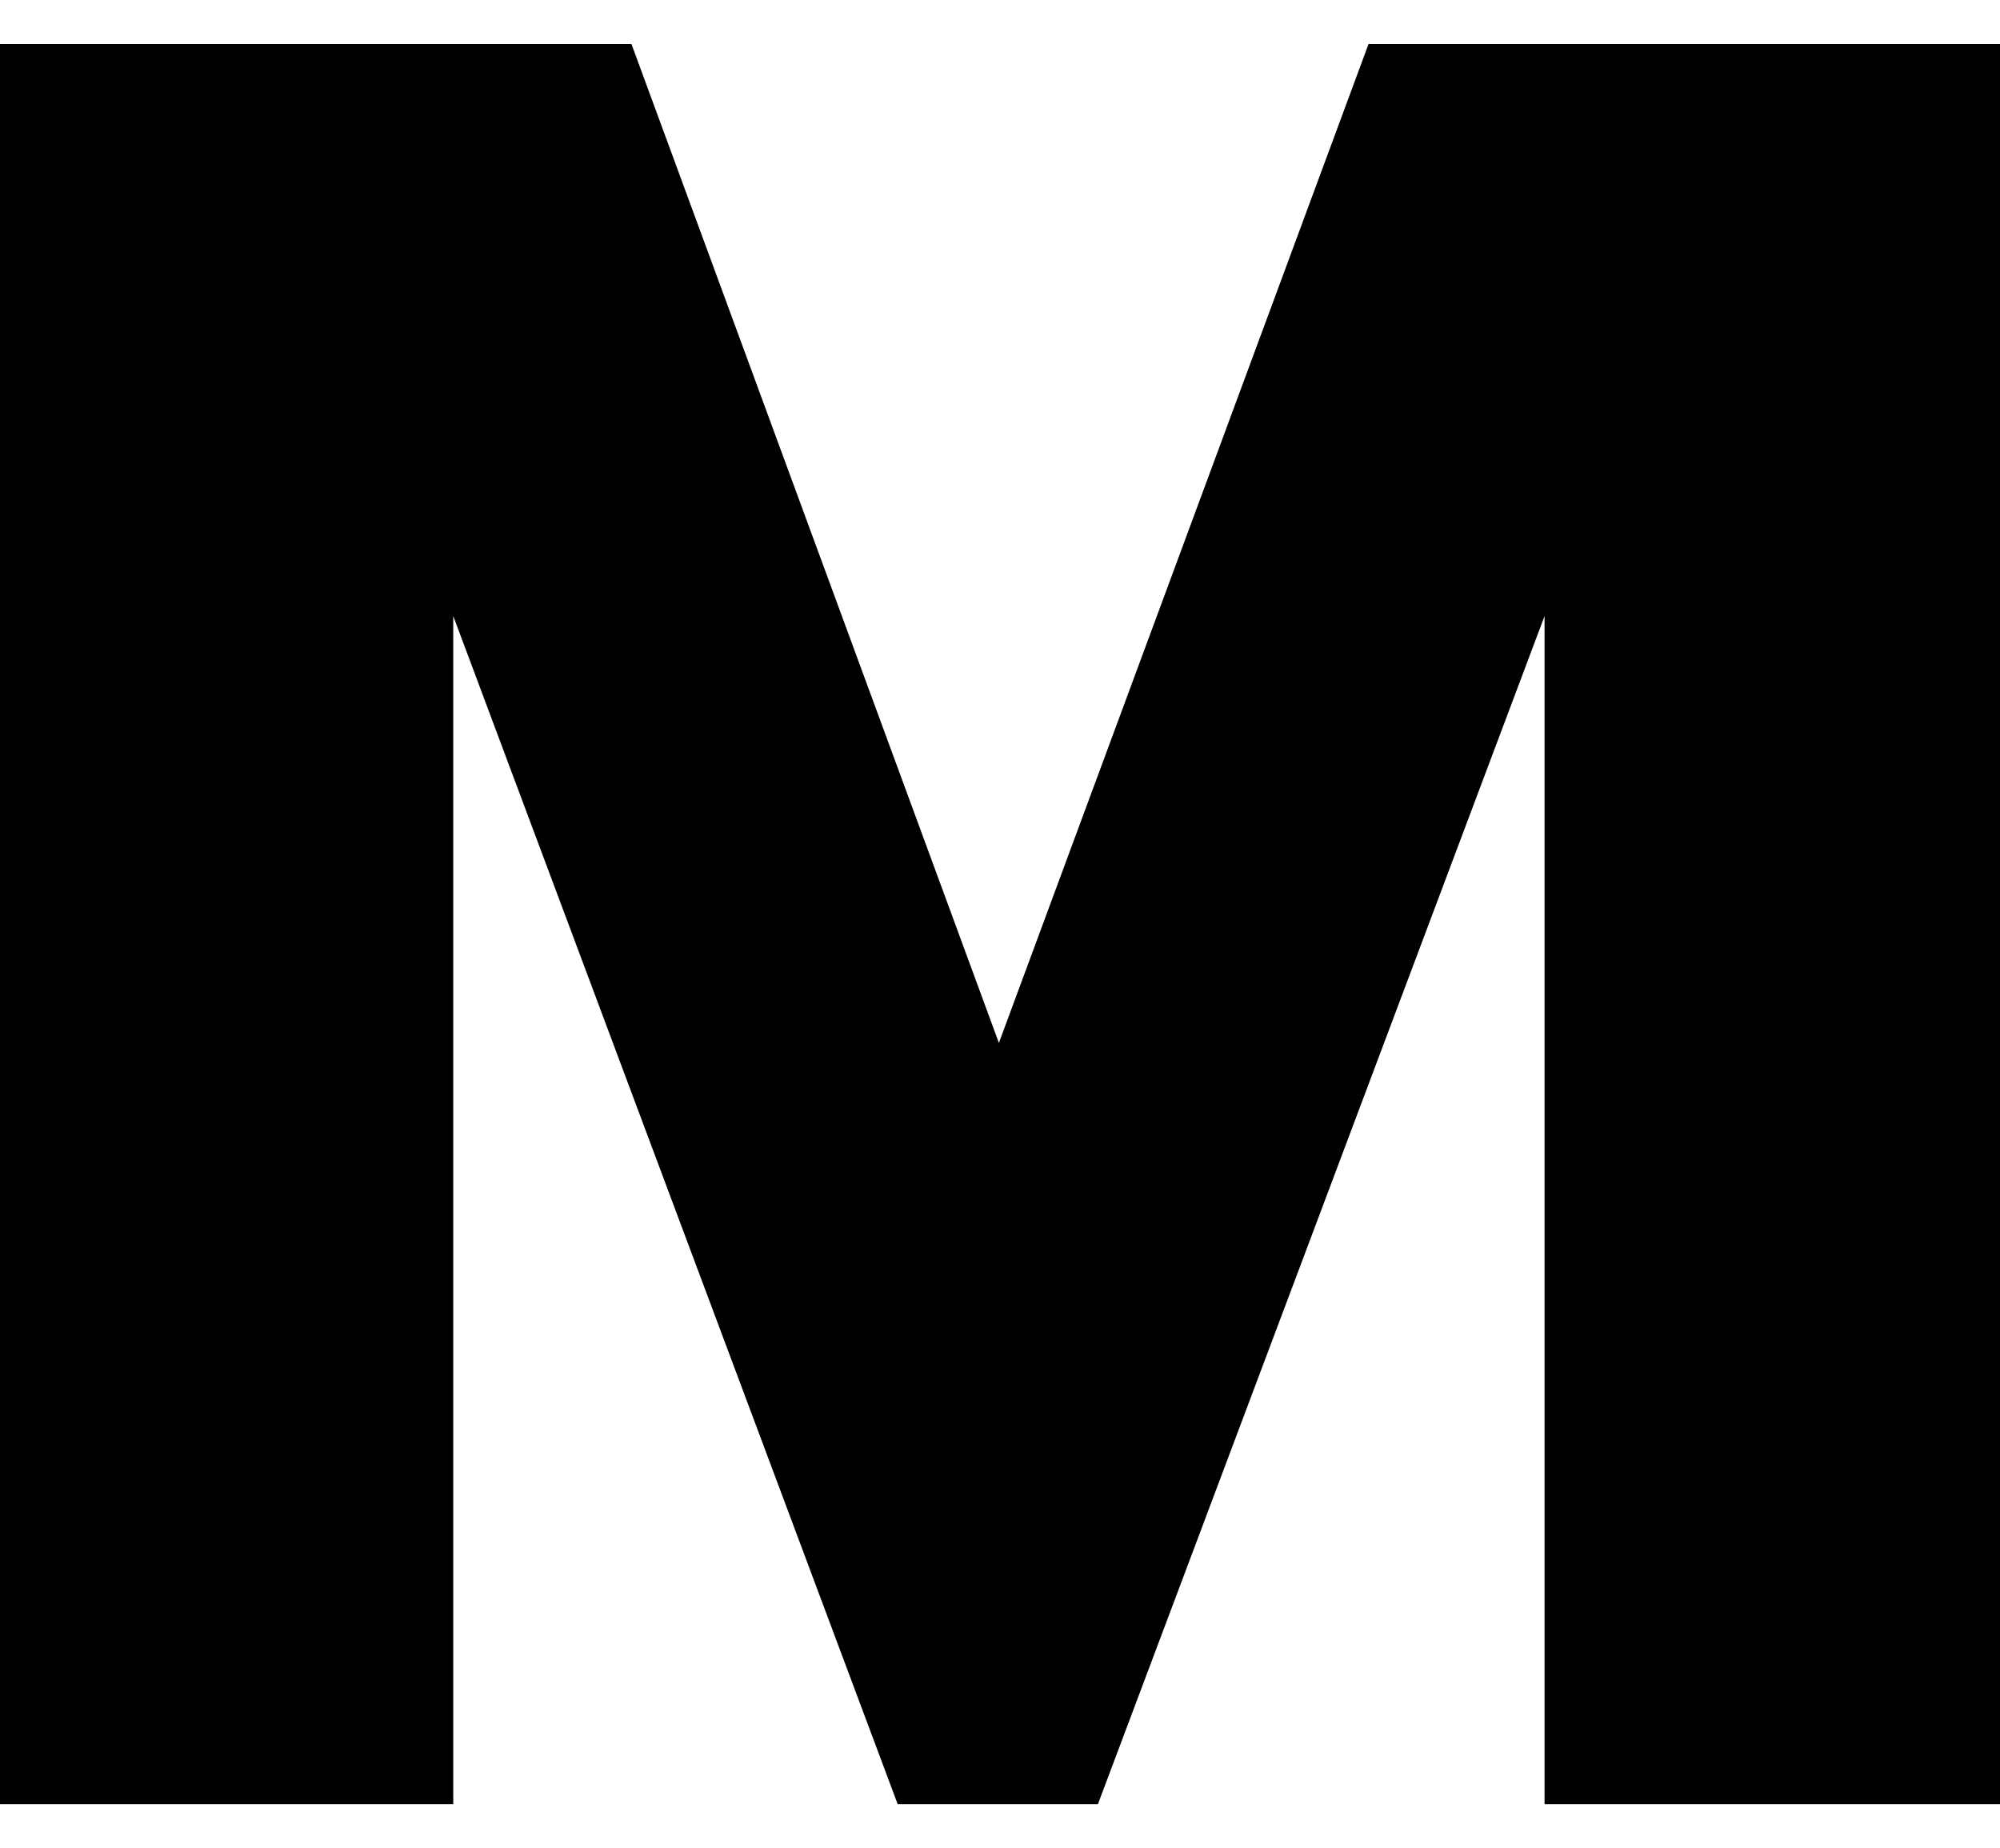
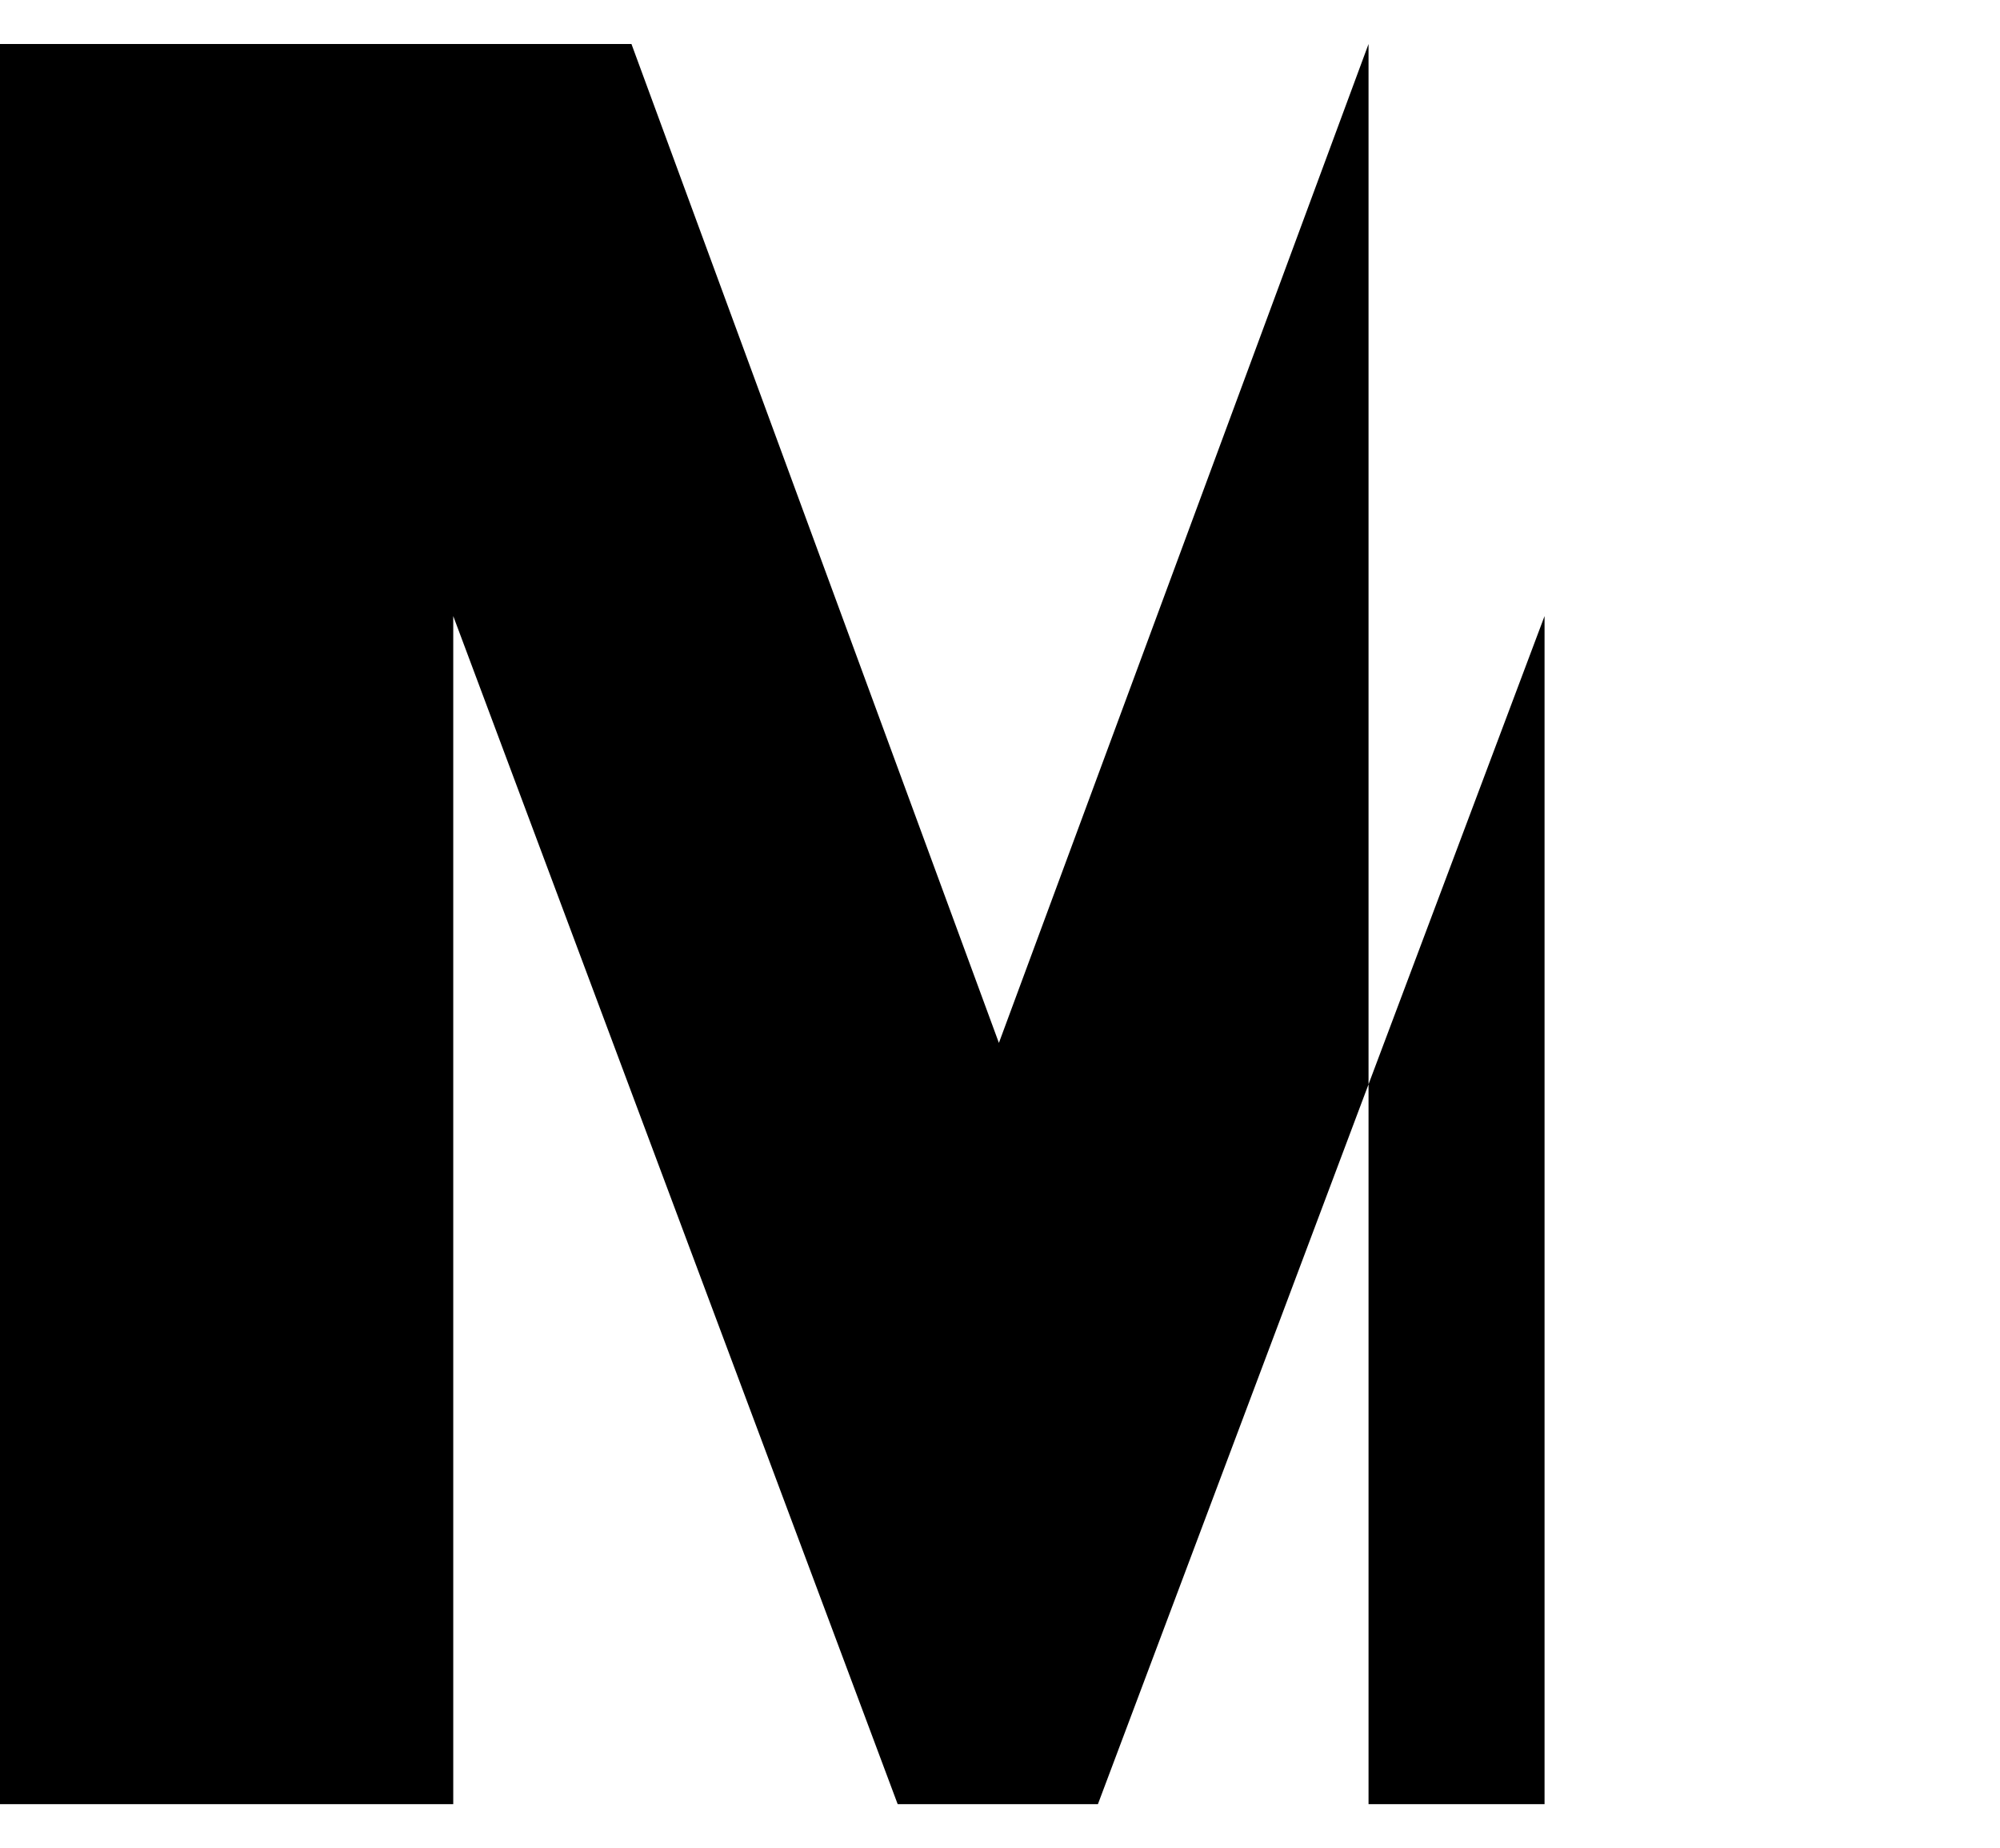
<svg xmlns="http://www.w3.org/2000/svg" id="Layer_1" version="1.1" viewBox="0 0 90.9 84">
  <defs>
    <style>
      .st0 {
        isolation: isolate;
      }
    </style>
  </defs>
  <g class="st0">
    <g id="Layer_11" data-name="Layer_1">
-       <path d="M70.2,82V28l-20.3,54h-9.1L20.6,28v54H0V2h28.7l16.7,45.4L62.2,2h28.7v80h-20.7Z" />
+       <path d="M70.2,82V28l-20.3,54h-9.1L20.6,28v54H0V2h28.7l16.7,45.4L62.2,2v80h-20.7Z" />
    </g>
  </g>
</svg>